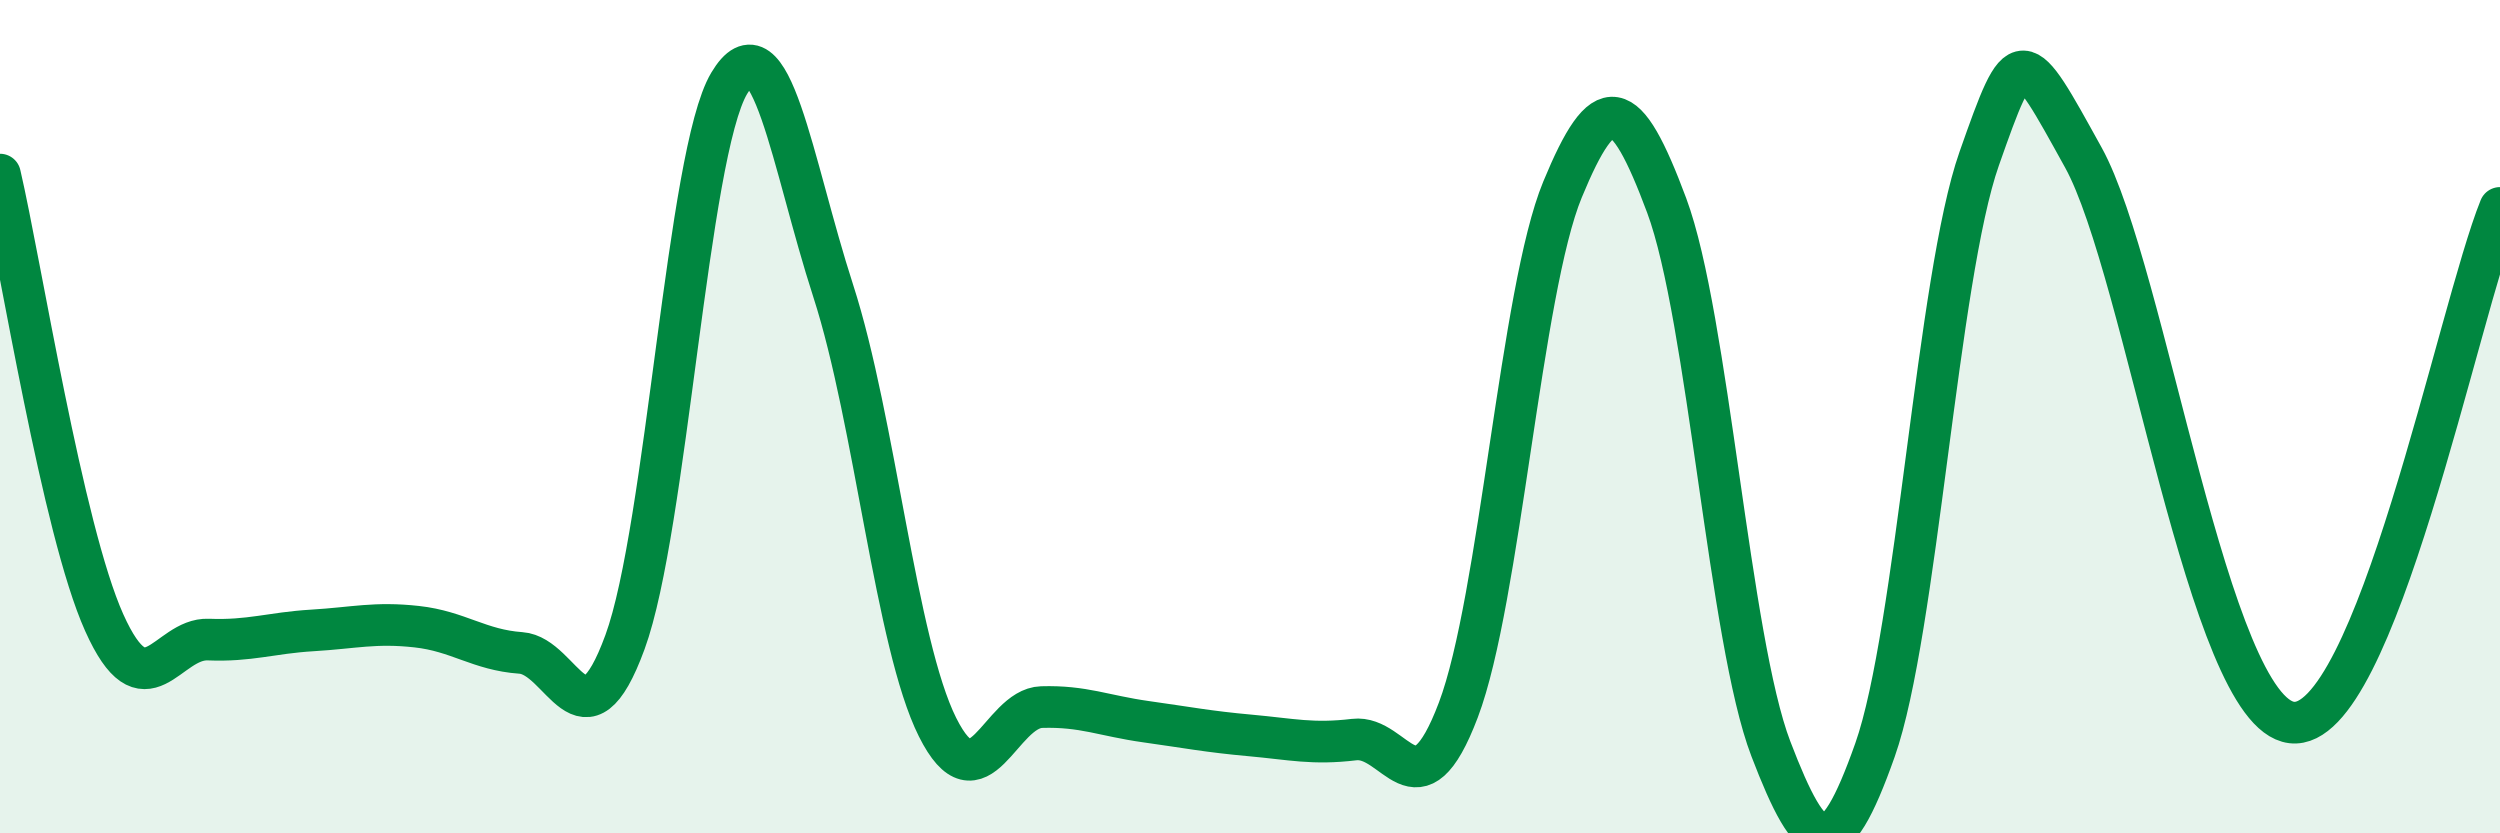
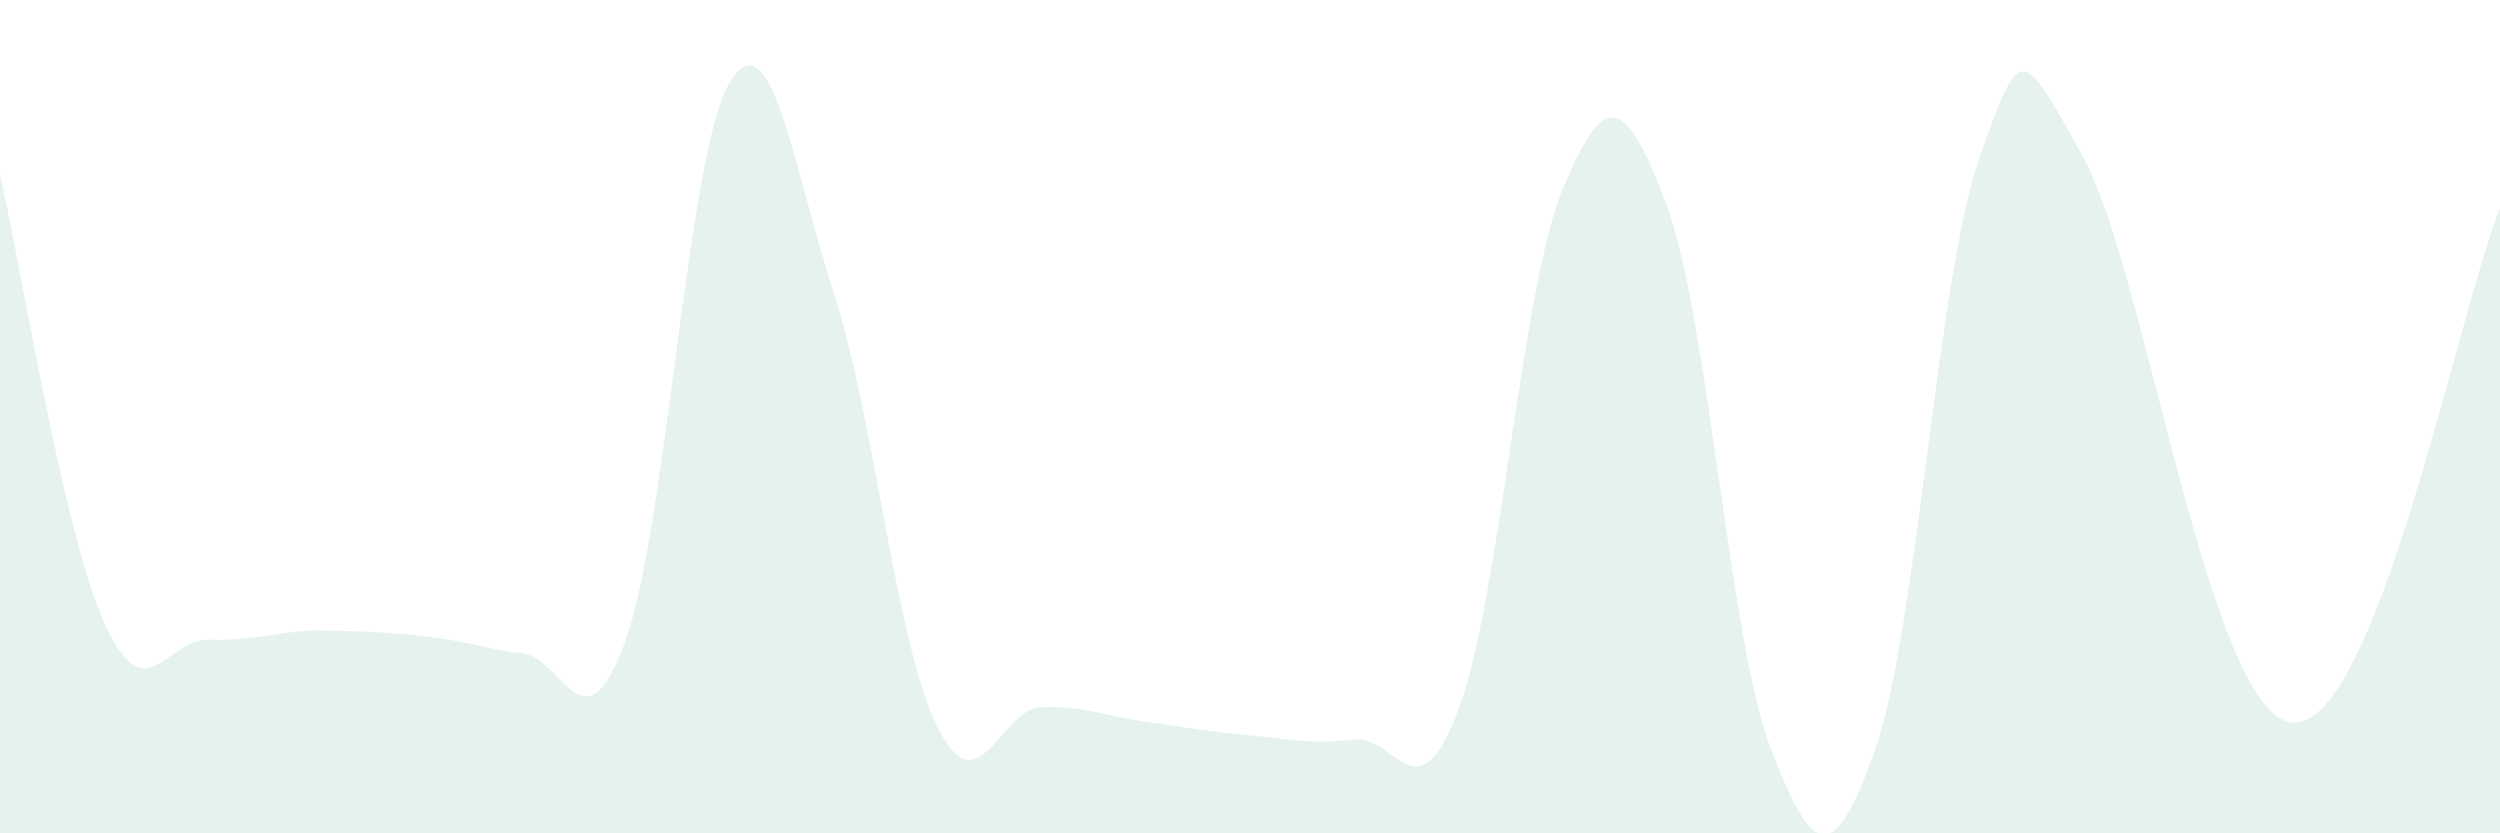
<svg xmlns="http://www.w3.org/2000/svg" width="60" height="20" viewBox="0 0 60 20">
-   <path d="M 0,4.19 C 0.5,6.34 1.5,12.71 2.5,14.94 C 3.5,17.17 4,15.31 5,15.35 C 6,15.39 6.5,15.19 7.5,15.13 C 8.5,15.07 9,14.93 10,15.04 C 11,15.15 11.5,15.6 12.5,15.67 C 13.5,15.74 14,18.14 15,15.41 C 16,12.68 16.5,3.68 17.5,2 C 18.5,0.32 19,3.9 20,6.99 C 21,10.08 21.5,15.45 22.5,17.45 C 23.5,19.45 24,17 25,16.97 C 26,16.94 26.5,17.18 27.5,17.32 C 28.5,17.46 29,17.56 30,17.65 C 31,17.74 31.5,17.87 32.5,17.75 C 33.5,17.63 34,19.68 35,17.04 C 36,14.4 36.5,6.97 37.5,4.55 C 38.5,2.13 39,2.25 40,4.93 C 41,7.61 41.5,15.36 42.5,17.97 C 43.5,20.58 44,20.83 45,18 C 46,15.17 46.5,6.65 47.5,3.81 C 48.5,0.97 48.5,1.07 50,3.78 C 51.5,6.49 53,17.1 55,17.34 C 57,17.58 59,7.46 60,4.99L60 20L0 20Z" fill="#008740" opacity="0.1" stroke-linecap="round" stroke-linejoin="round" />
-   <path d="M 0,4.19 C 0.5,6.34 1.5,12.71 2.5,14.94 C 3.5,17.17 4,15.31 5,15.35 C 6,15.39 6.5,15.19 7.5,15.13 C 8.5,15.07 9,14.93 10,15.04 C 11,15.15 11.5,15.6 12.5,15.67 C 13.5,15.74 14,18.14 15,15.41 C 16,12.68 16.5,3.68 17.5,2 C 18.5,0.32 19,3.9 20,6.99 C 21,10.08 21.5,15.45 22.5,17.45 C 23.5,19.45 24,17 25,16.97 C 26,16.94 26.5,17.18 27.5,17.32 C 28.5,17.46 29,17.56 30,17.65 C 31,17.74 31.5,17.87 32.5,17.75 C 33.5,17.63 34,19.68 35,17.04 C 36,14.4 36.5,6.97 37.5,4.55 C 38.5,2.13 39,2.25 40,4.93 C 41,7.61 41.5,15.36 42.5,17.97 C 43.5,20.58 44,20.83 45,18 C 46,15.17 46.5,6.65 47.5,3.81 C 48.5,0.97 48.5,1.07 50,3.78 C 51.5,6.49 53,17.1 55,17.34 C 57,17.58 59,7.46 60,4.99" stroke="#008740" stroke-width="1" fill="none" stroke-linecap="round" stroke-linejoin="round" />
+   <path d="M 0,4.19 C 0.5,6.34 1.5,12.71 2.5,14.94 C 3.5,17.17 4,15.31 5,15.35 C 6,15.39 6.5,15.19 7.5,15.13 C 11,15.15 11.5,15.6 12.5,15.67 C 13.5,15.74 14,18.14 15,15.41 C 16,12.68 16.5,3.68 17.5,2 C 18.5,0.32 19,3.9 20,6.99 C 21,10.08 21.5,15.45 22.5,17.45 C 23.5,19.45 24,17 25,16.97 C 26,16.94 26.5,17.18 27.5,17.32 C 28.5,17.46 29,17.56 30,17.65 C 31,17.74 31.5,17.87 32.5,17.75 C 33.5,17.63 34,19.68 35,17.04 C 36,14.4 36.5,6.97 37.5,4.55 C 38.5,2.13 39,2.25 40,4.93 C 41,7.61 41.5,15.36 42.5,17.97 C 43.5,20.58 44,20.83 45,18 C 46,15.17 46.5,6.65 47.5,3.81 C 48.5,0.97 48.5,1.07 50,3.78 C 51.5,6.49 53,17.1 55,17.34 C 57,17.58 59,7.46 60,4.99L60 20L0 20Z" fill="#008740" opacity="0.1" stroke-linecap="round" stroke-linejoin="round" />
</svg>